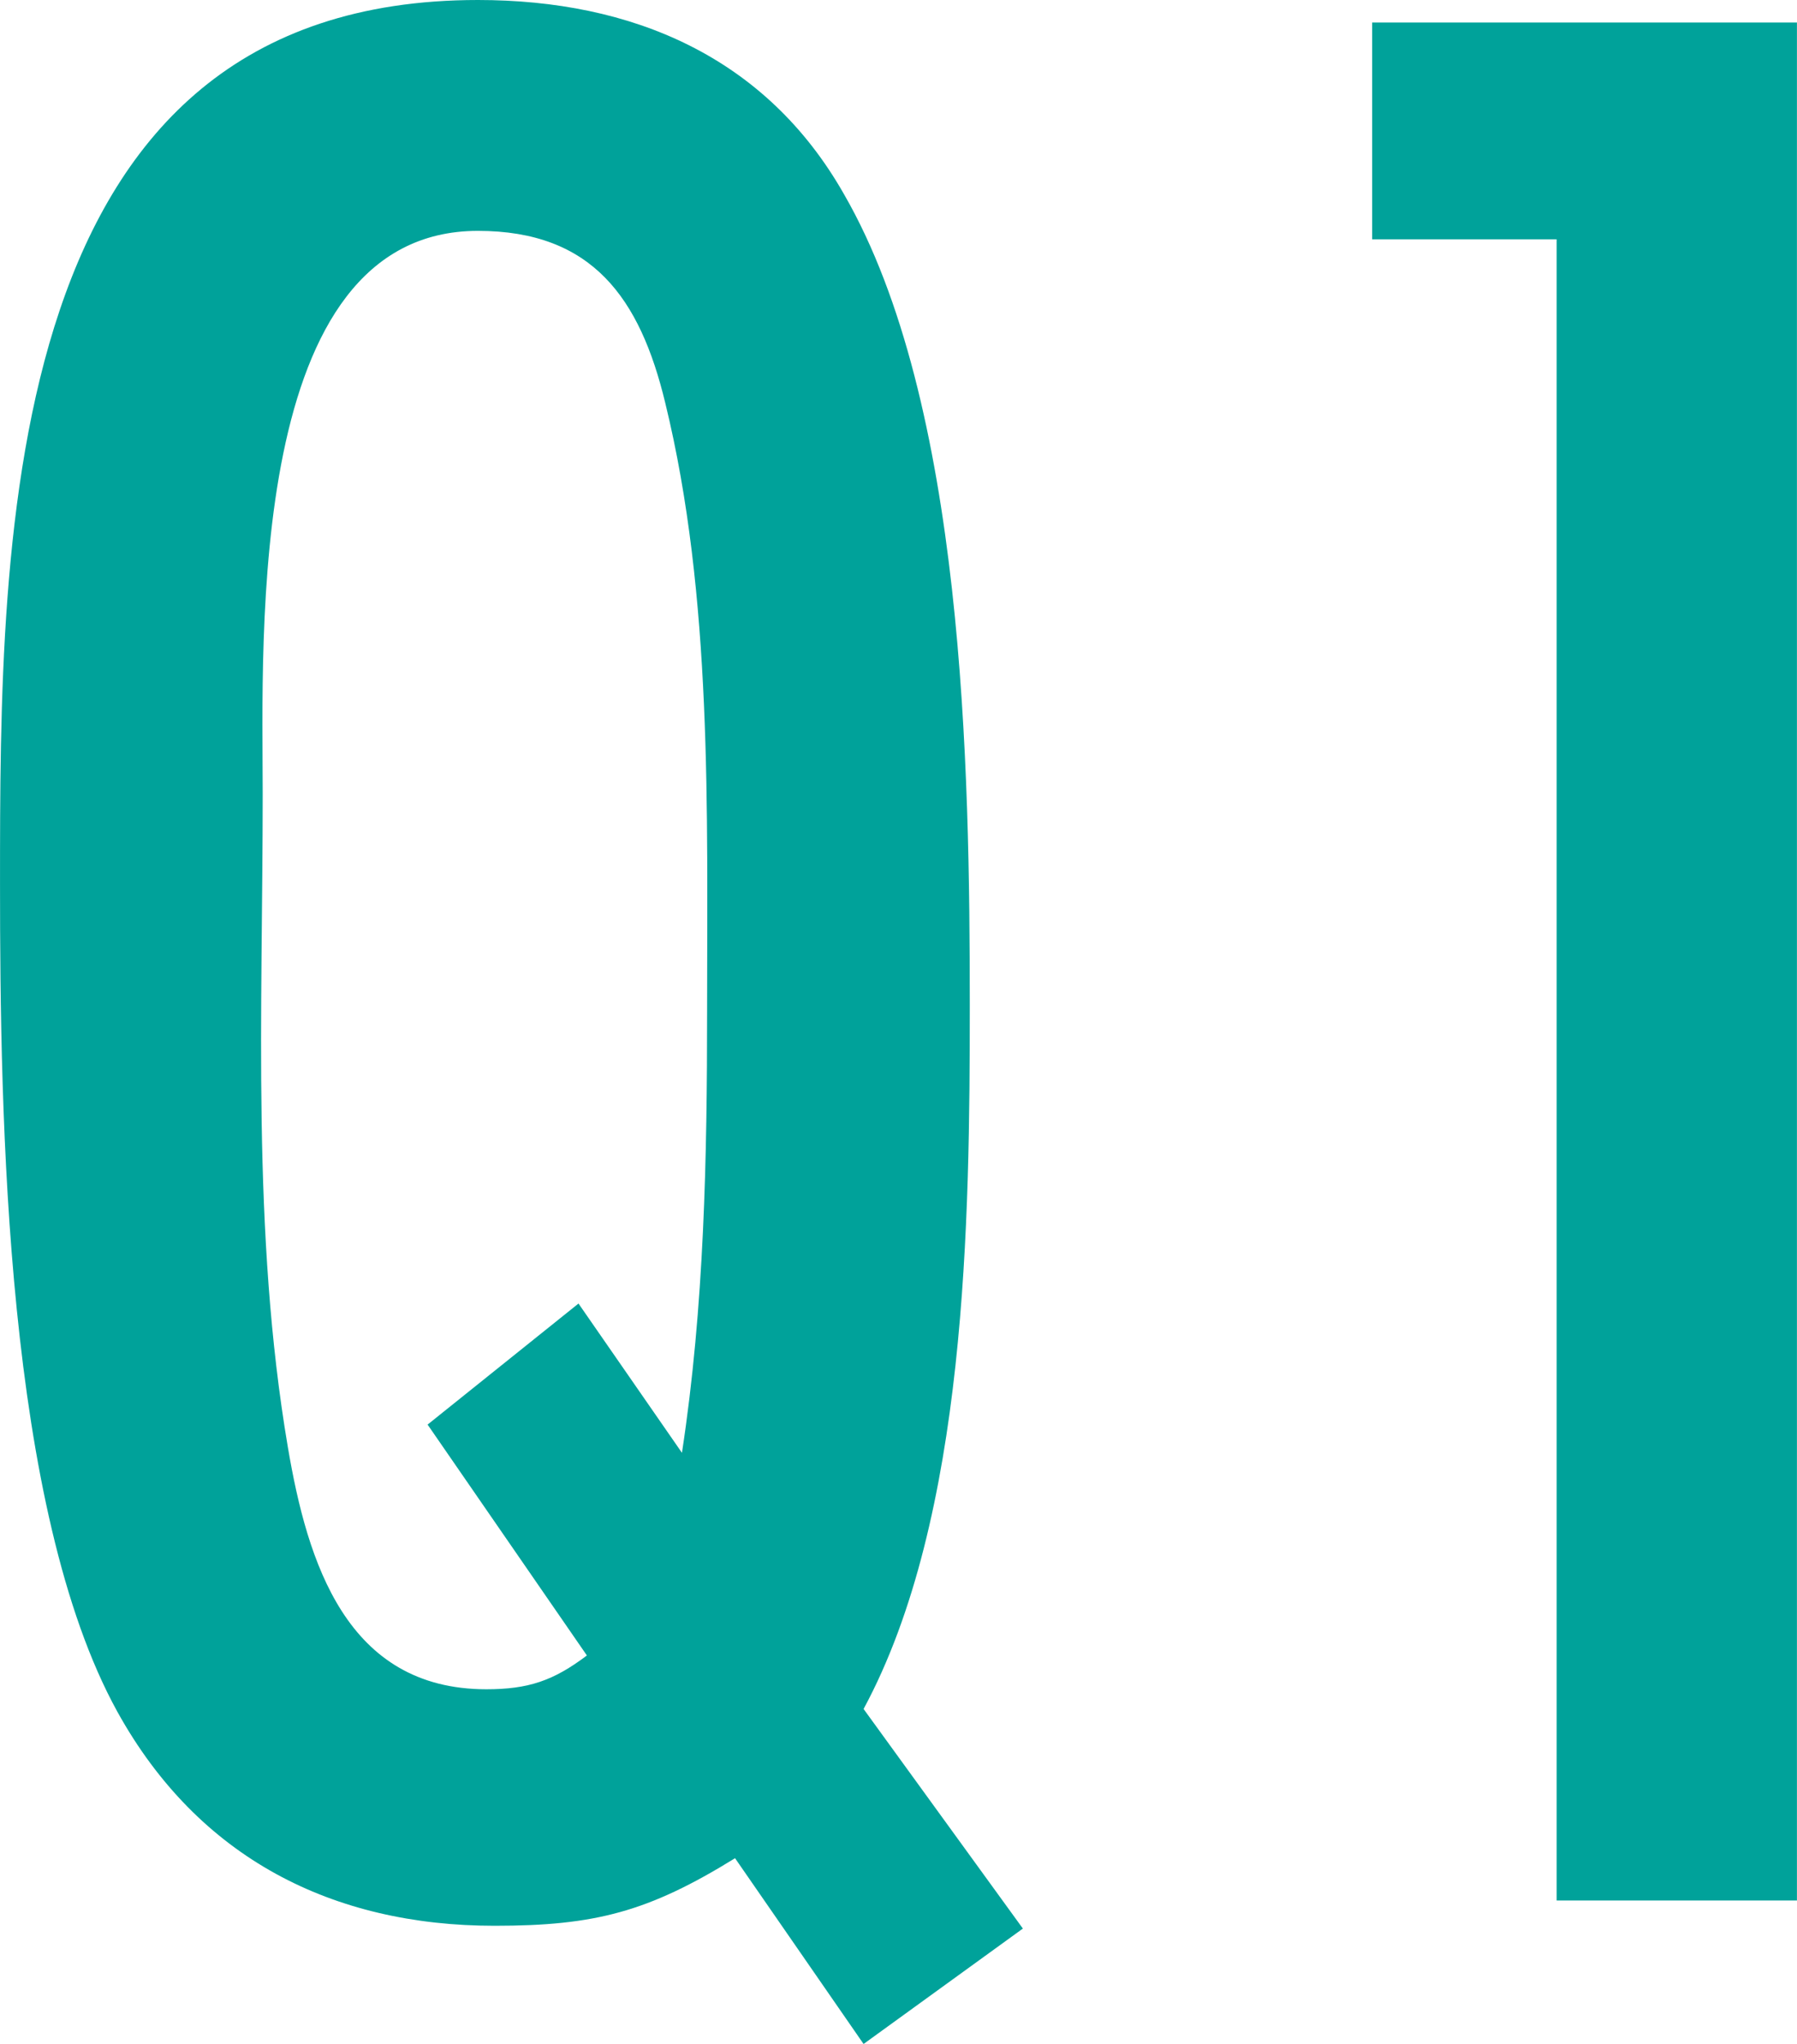
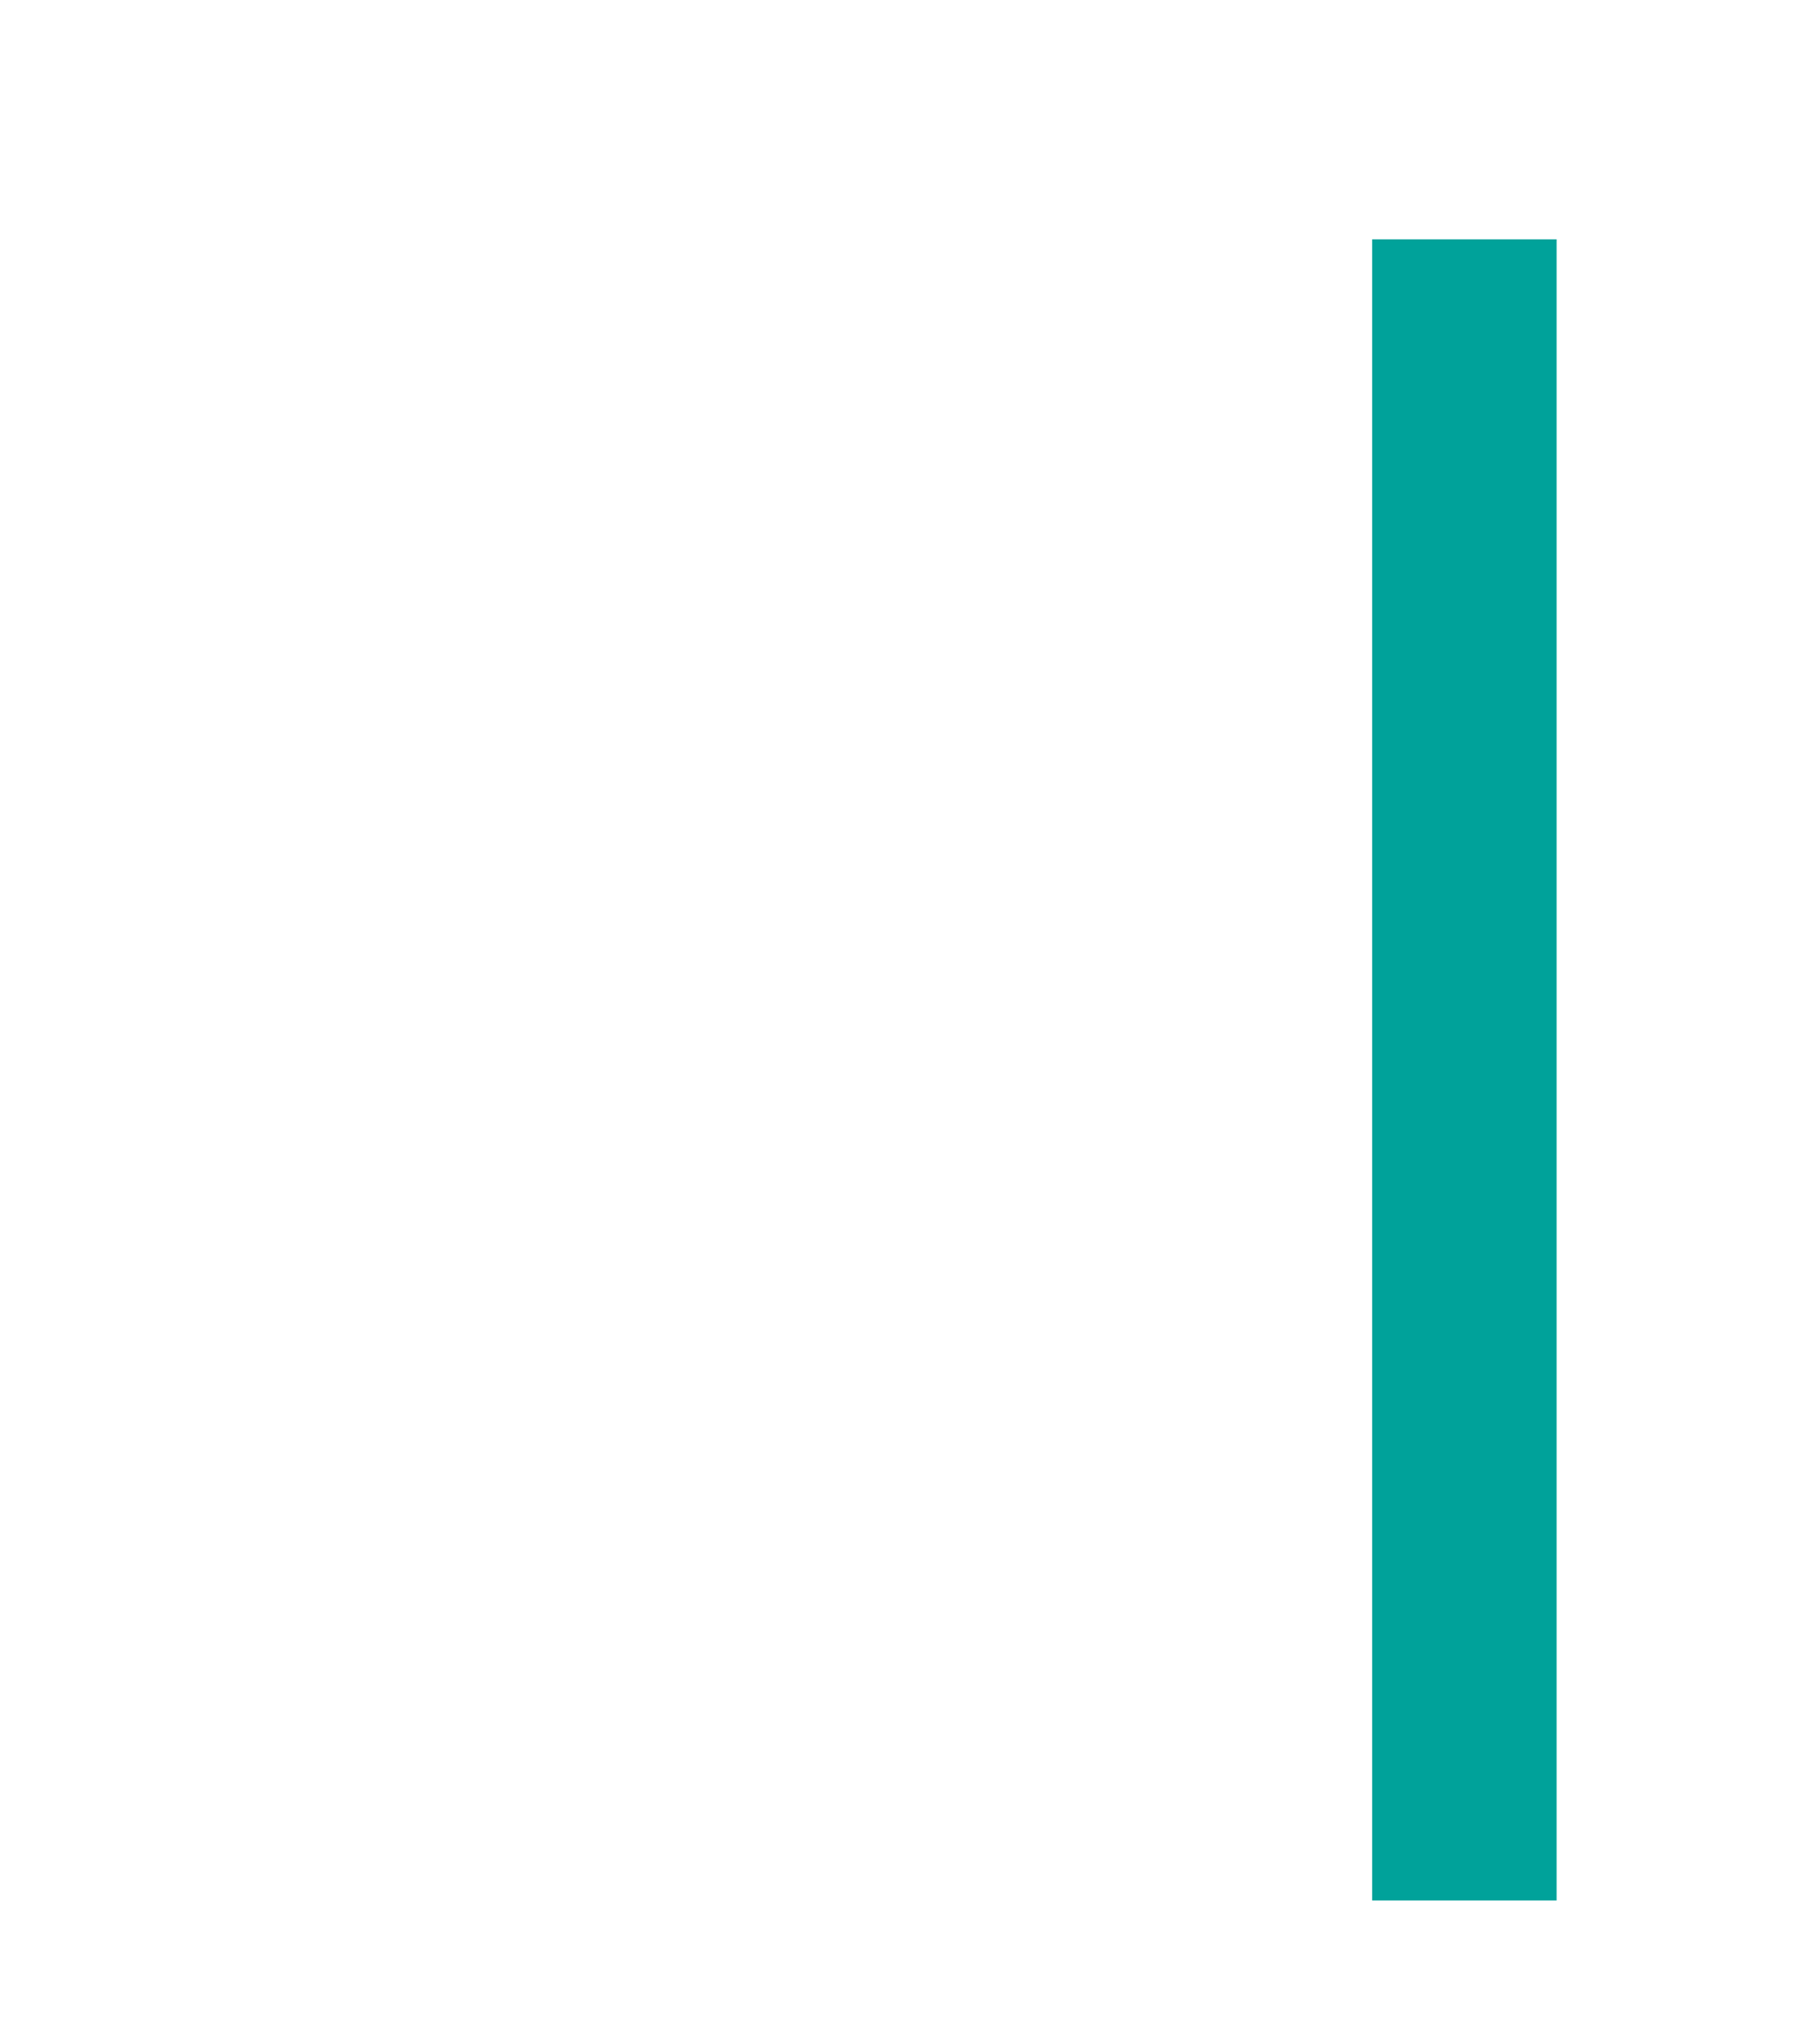
<svg xmlns="http://www.w3.org/2000/svg" id="_レイヤー_2" data-name="レイヤー 2" width="17.992mm" height="20.461mm" viewBox="0 0 51 58">
  <defs>
    <style>
      .cls-1 {
        fill: #00a29a;
      }
    </style>
  </defs>
  <g id="_レイヤー_1-2" data-name="レイヤー 1">
    <g>
-       <path class="cls-1" d="M24.51,58l-3.649-5.273c-2.459,1.518-3.966,1.917-6.822,1.917-4.6,0-8.408-1.917-10.708-6.072C.159,42.821,0,31.716,0,25.085,0,15.099,0,0,13.563,0c4.363,0,8.17,1.598,10.391,5.512,3.411,5.912,3.569,16.298,3.569,23.008,0,6.072-.079,14.54-3.014,19.972l4.521,6.231-4.521,3.275ZM19.354,41.223c.635-4.154.714-8.388.714-12.543,0-5.672.158-11.744-1.19-17.256-.714-2.956-2.062-4.873-5.315-4.873-6.583,0-6.108,11.504-6.108,15.978,0,6.152-.317,12.463.714,18.534.555,3.275,1.666,6.87,5.632,6.87,1.19,0,1.904-.24,2.855-.959l-4.521-6.551,4.283-3.435,2.935,4.234Z" />
-       <path class="cls-1" d="M44.178,53.926V6.791h-5.235V.639h12.056v53.287h-6.822Z" />
+       <path class="cls-1" d="M44.178,53.926V6.791h-5.235V.639v53.287h-6.822Z" />
    </g>
  </g>
</svg>